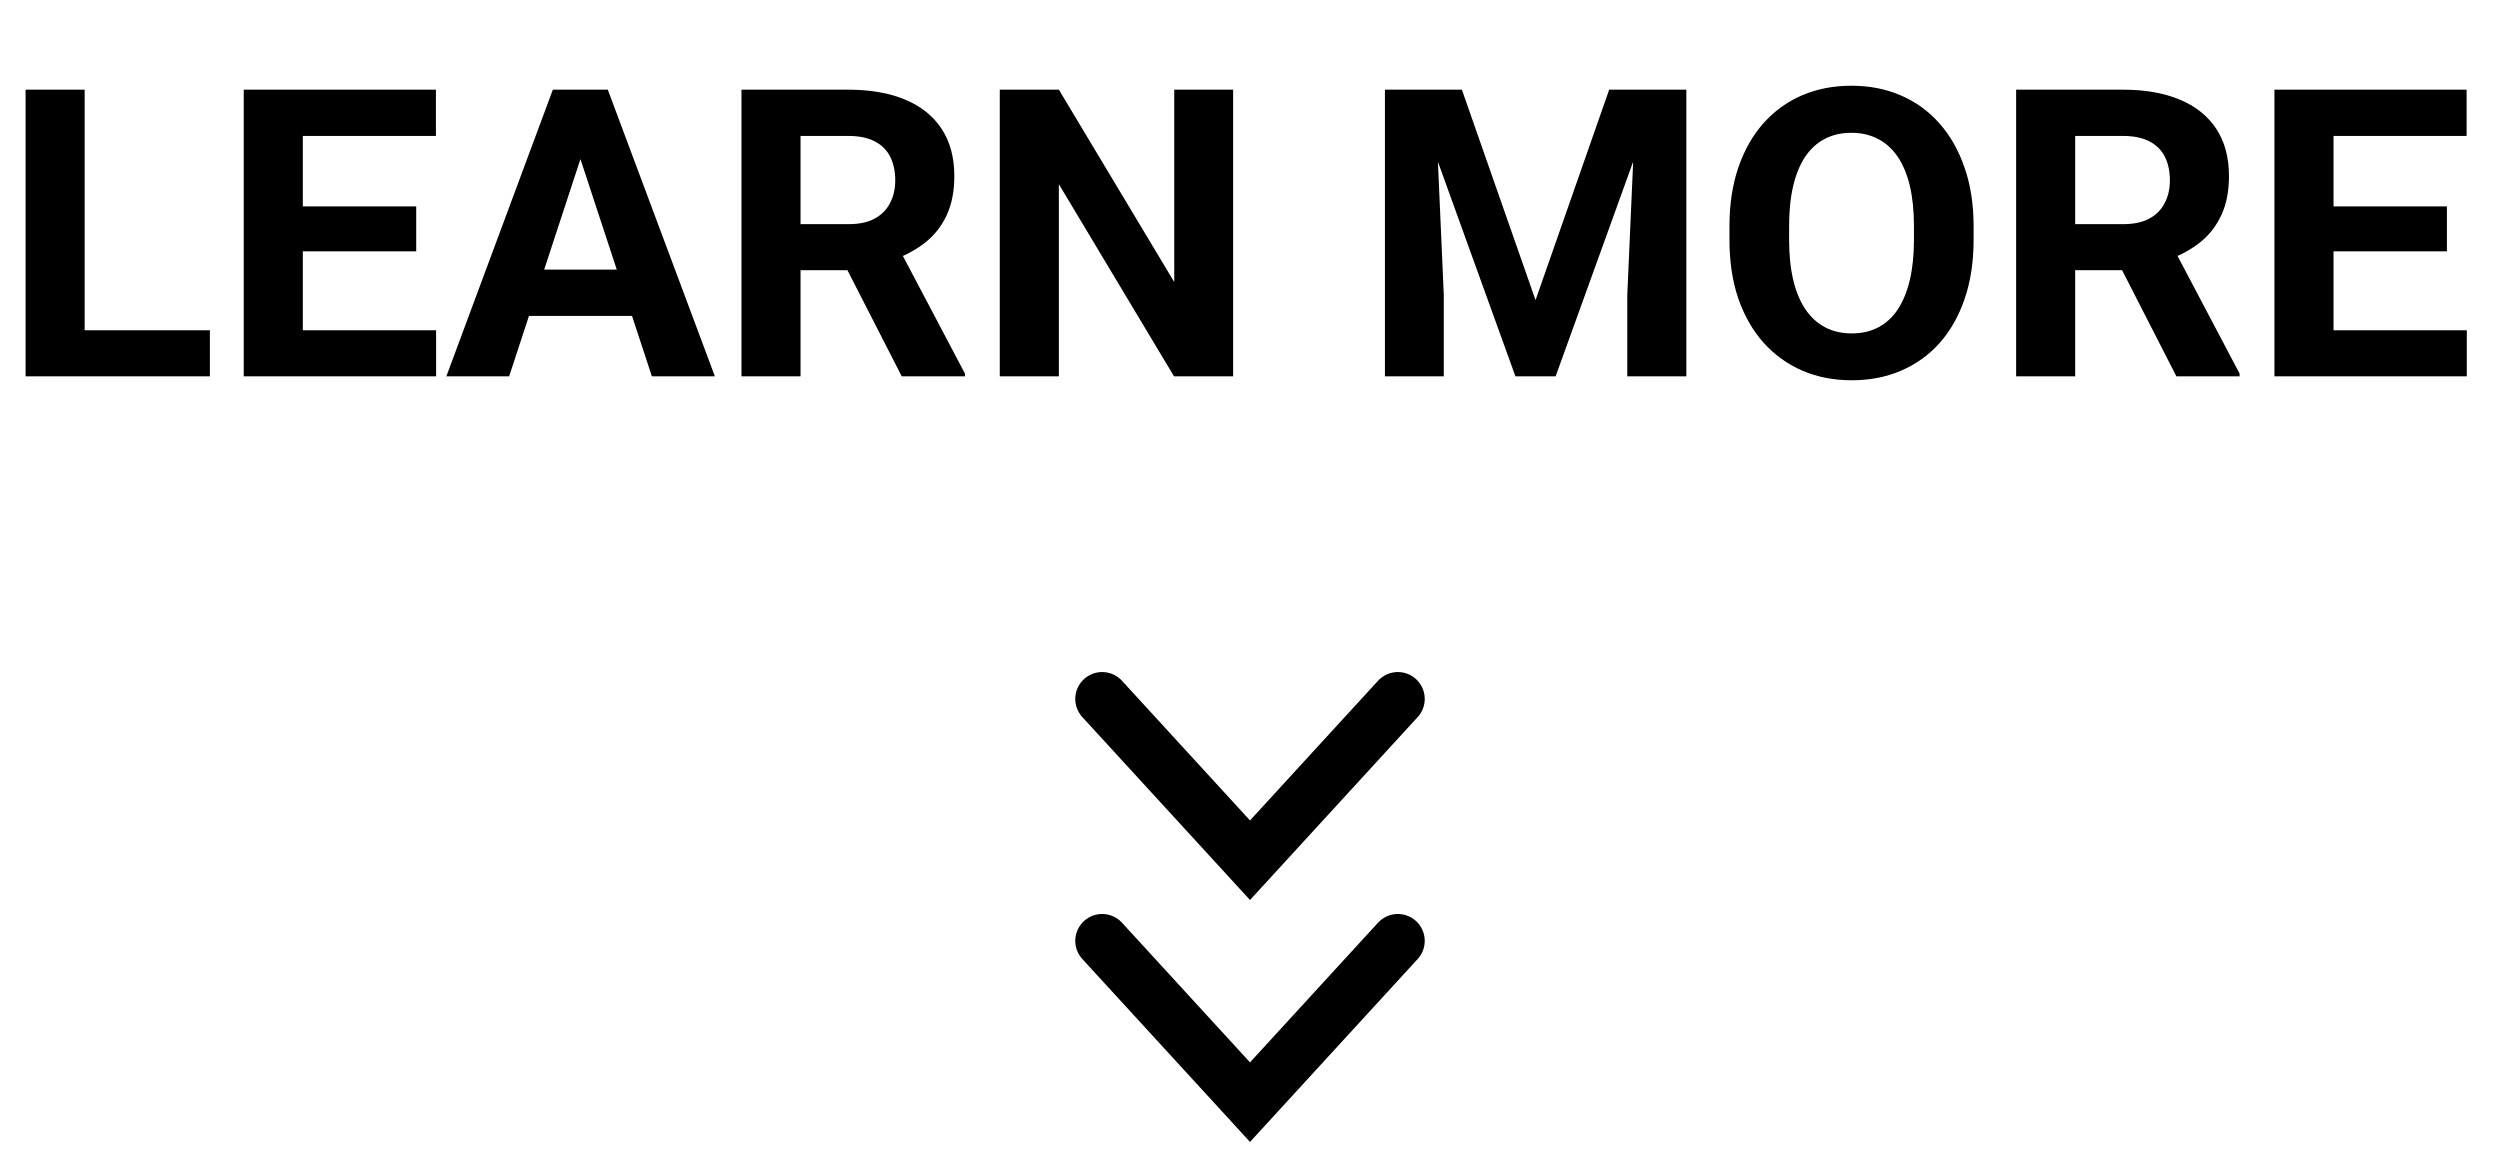
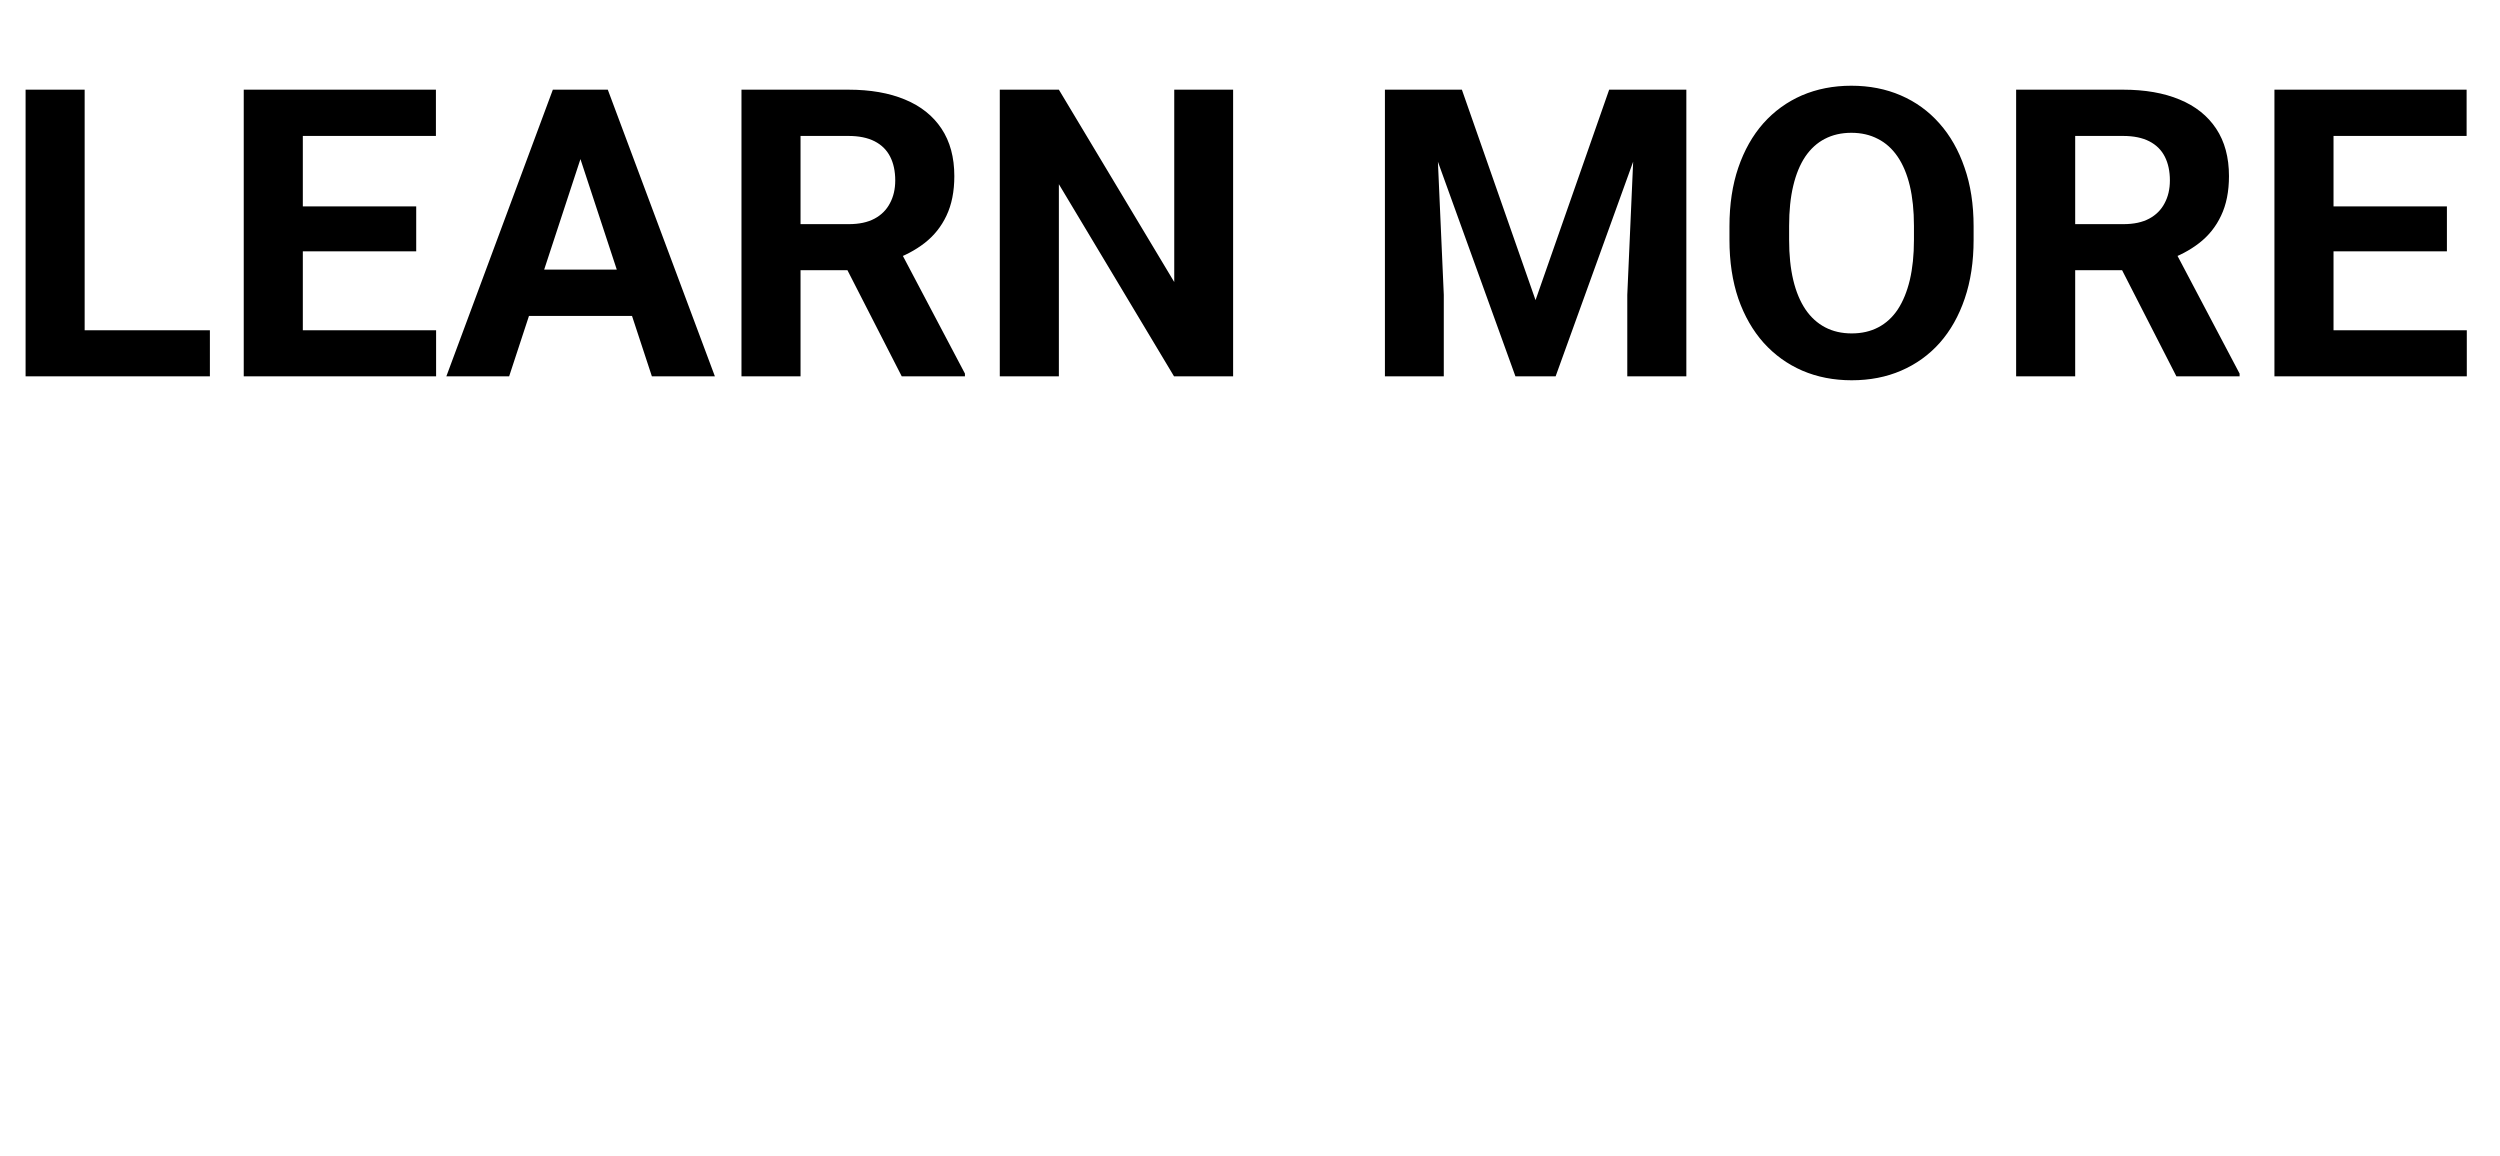
<svg xmlns="http://www.w3.org/2000/svg" width="93" height="43" viewBox="0 0 93 43" fill="none">
  <path d="M7.808 12.286V14H2.439V12.286H7.808ZM3.149 3.336V14H0.952V3.336H3.149ZM16.223 12.286V14H10.547V12.286H16.223ZM11.265 3.336V14H9.067V3.336H11.265ZM15.483 7.679V9.349H10.547V7.679H15.483ZM16.216 3.336V5.057H10.547V3.336H16.216ZM21.841 5.16L18.94 14H16.604L20.566 3.336H22.053L21.841 5.16ZM24.25 14L21.343 5.16L21.108 3.336H22.61L26.594 14H24.25ZM24.119 10.03V11.752H18.486V10.03H24.119ZM27.583 3.336H31.56C32.376 3.336 33.076 3.458 33.662 3.702C34.253 3.946 34.707 4.308 35.024 4.786C35.342 5.265 35.501 5.853 35.501 6.551C35.501 7.123 35.403 7.613 35.208 8.023C35.017 8.429 34.746 8.768 34.395 9.041C34.048 9.31 33.64 9.525 33.171 9.686L32.476 10.052H29.019L29.004 8.338H31.575C31.96 8.338 32.28 8.27 32.534 8.133C32.788 7.997 32.978 7.806 33.105 7.562C33.237 7.318 33.303 7.035 33.303 6.712C33.303 6.371 33.24 6.075 33.113 5.826C32.986 5.577 32.793 5.387 32.534 5.255C32.275 5.123 31.951 5.057 31.56 5.057H29.78V14H27.583V3.336ZM33.545 14L31.113 9.247L33.435 9.232L35.896 13.898V14H33.545ZM45.872 3.336V14H43.674L39.39 6.852V14H37.192V3.336H39.39L43.682 10.492V3.336H45.872ZM52.522 3.336H54.382L57.122 11.165L59.861 3.336H61.721L57.869 14H56.374L52.522 3.336ZM51.519 3.336H53.372L53.709 10.968V14H51.519V3.336ZM60.872 3.336H62.732V14H60.535V10.968L60.872 3.336ZM73.418 8.419V8.924C73.418 9.735 73.308 10.462 73.088 11.107C72.869 11.752 72.559 12.301 72.158 12.755C71.758 13.204 71.279 13.548 70.723 13.788C70.171 14.027 69.558 14.146 68.884 14.146C68.215 14.146 67.603 14.027 67.046 13.788C66.494 13.548 66.016 13.204 65.61 12.755C65.205 12.301 64.89 11.752 64.665 11.107C64.446 10.462 64.336 9.735 64.336 8.924V8.419C64.336 7.604 64.446 6.876 64.665 6.236C64.885 5.592 65.195 5.042 65.596 4.588C66.001 4.134 66.48 3.788 67.031 3.548C67.588 3.309 68.201 3.189 68.87 3.189C69.543 3.189 70.156 3.309 70.708 3.548C71.265 3.788 71.743 4.134 72.144 4.588C72.549 5.042 72.861 5.592 73.081 6.236C73.306 6.876 73.418 7.604 73.418 8.419ZM71.199 8.924V8.404C71.199 7.838 71.147 7.34 71.045 6.91C70.942 6.48 70.791 6.119 70.591 5.826C70.391 5.533 70.147 5.313 69.858 5.167C69.57 5.016 69.241 4.94 68.87 4.94C68.499 4.94 68.169 5.016 67.881 5.167C67.598 5.313 67.356 5.533 67.156 5.826C66.96 6.119 66.811 6.48 66.709 6.91C66.606 7.34 66.555 7.838 66.555 8.404V8.924C66.555 9.486 66.606 9.984 66.709 10.418C66.811 10.848 66.963 11.212 67.163 11.51C67.363 11.803 67.607 12.025 67.895 12.176C68.184 12.328 68.513 12.403 68.884 12.403C69.255 12.403 69.585 12.328 69.873 12.176C70.161 12.025 70.403 11.803 70.598 11.51C70.793 11.212 70.942 10.848 71.045 10.418C71.147 9.984 71.199 9.486 71.199 8.924ZM75 3.336H78.977C79.793 3.336 80.493 3.458 81.079 3.702C81.67 3.946 82.124 4.308 82.441 4.786C82.759 5.265 82.918 5.853 82.918 6.551C82.918 7.123 82.82 7.613 82.624 8.023C82.434 8.429 82.163 8.768 81.811 9.041C81.465 9.31 81.057 9.525 80.588 9.686L79.893 10.052H76.436L76.421 8.338H78.992C79.377 8.338 79.697 8.27 79.951 8.133C80.205 7.997 80.395 7.806 80.522 7.562C80.654 7.318 80.72 7.035 80.72 6.712C80.72 6.371 80.657 6.075 80.53 5.826C80.403 5.577 80.21 5.387 79.951 5.255C79.692 5.123 79.368 5.057 78.977 5.057H77.197V14H75V3.336ZM80.962 14L78.53 9.247L80.852 9.232L83.313 13.898V14H80.962ZM91.765 12.286V14H86.089V12.286H91.765ZM86.807 3.336V14H84.609V3.336H86.807ZM91.025 7.679V9.349H86.089V7.679H91.025ZM91.758 3.336V5.057H86.089V3.336H91.758Z" fill="black" />
-   <path d="M41 26L46.5 32L52 26" stroke="black" stroke-width="2" stroke-linecap="round" />
-   <path d="M41 35L46.5 41L52 35" stroke="black" stroke-width="2" stroke-linecap="round" />
</svg>